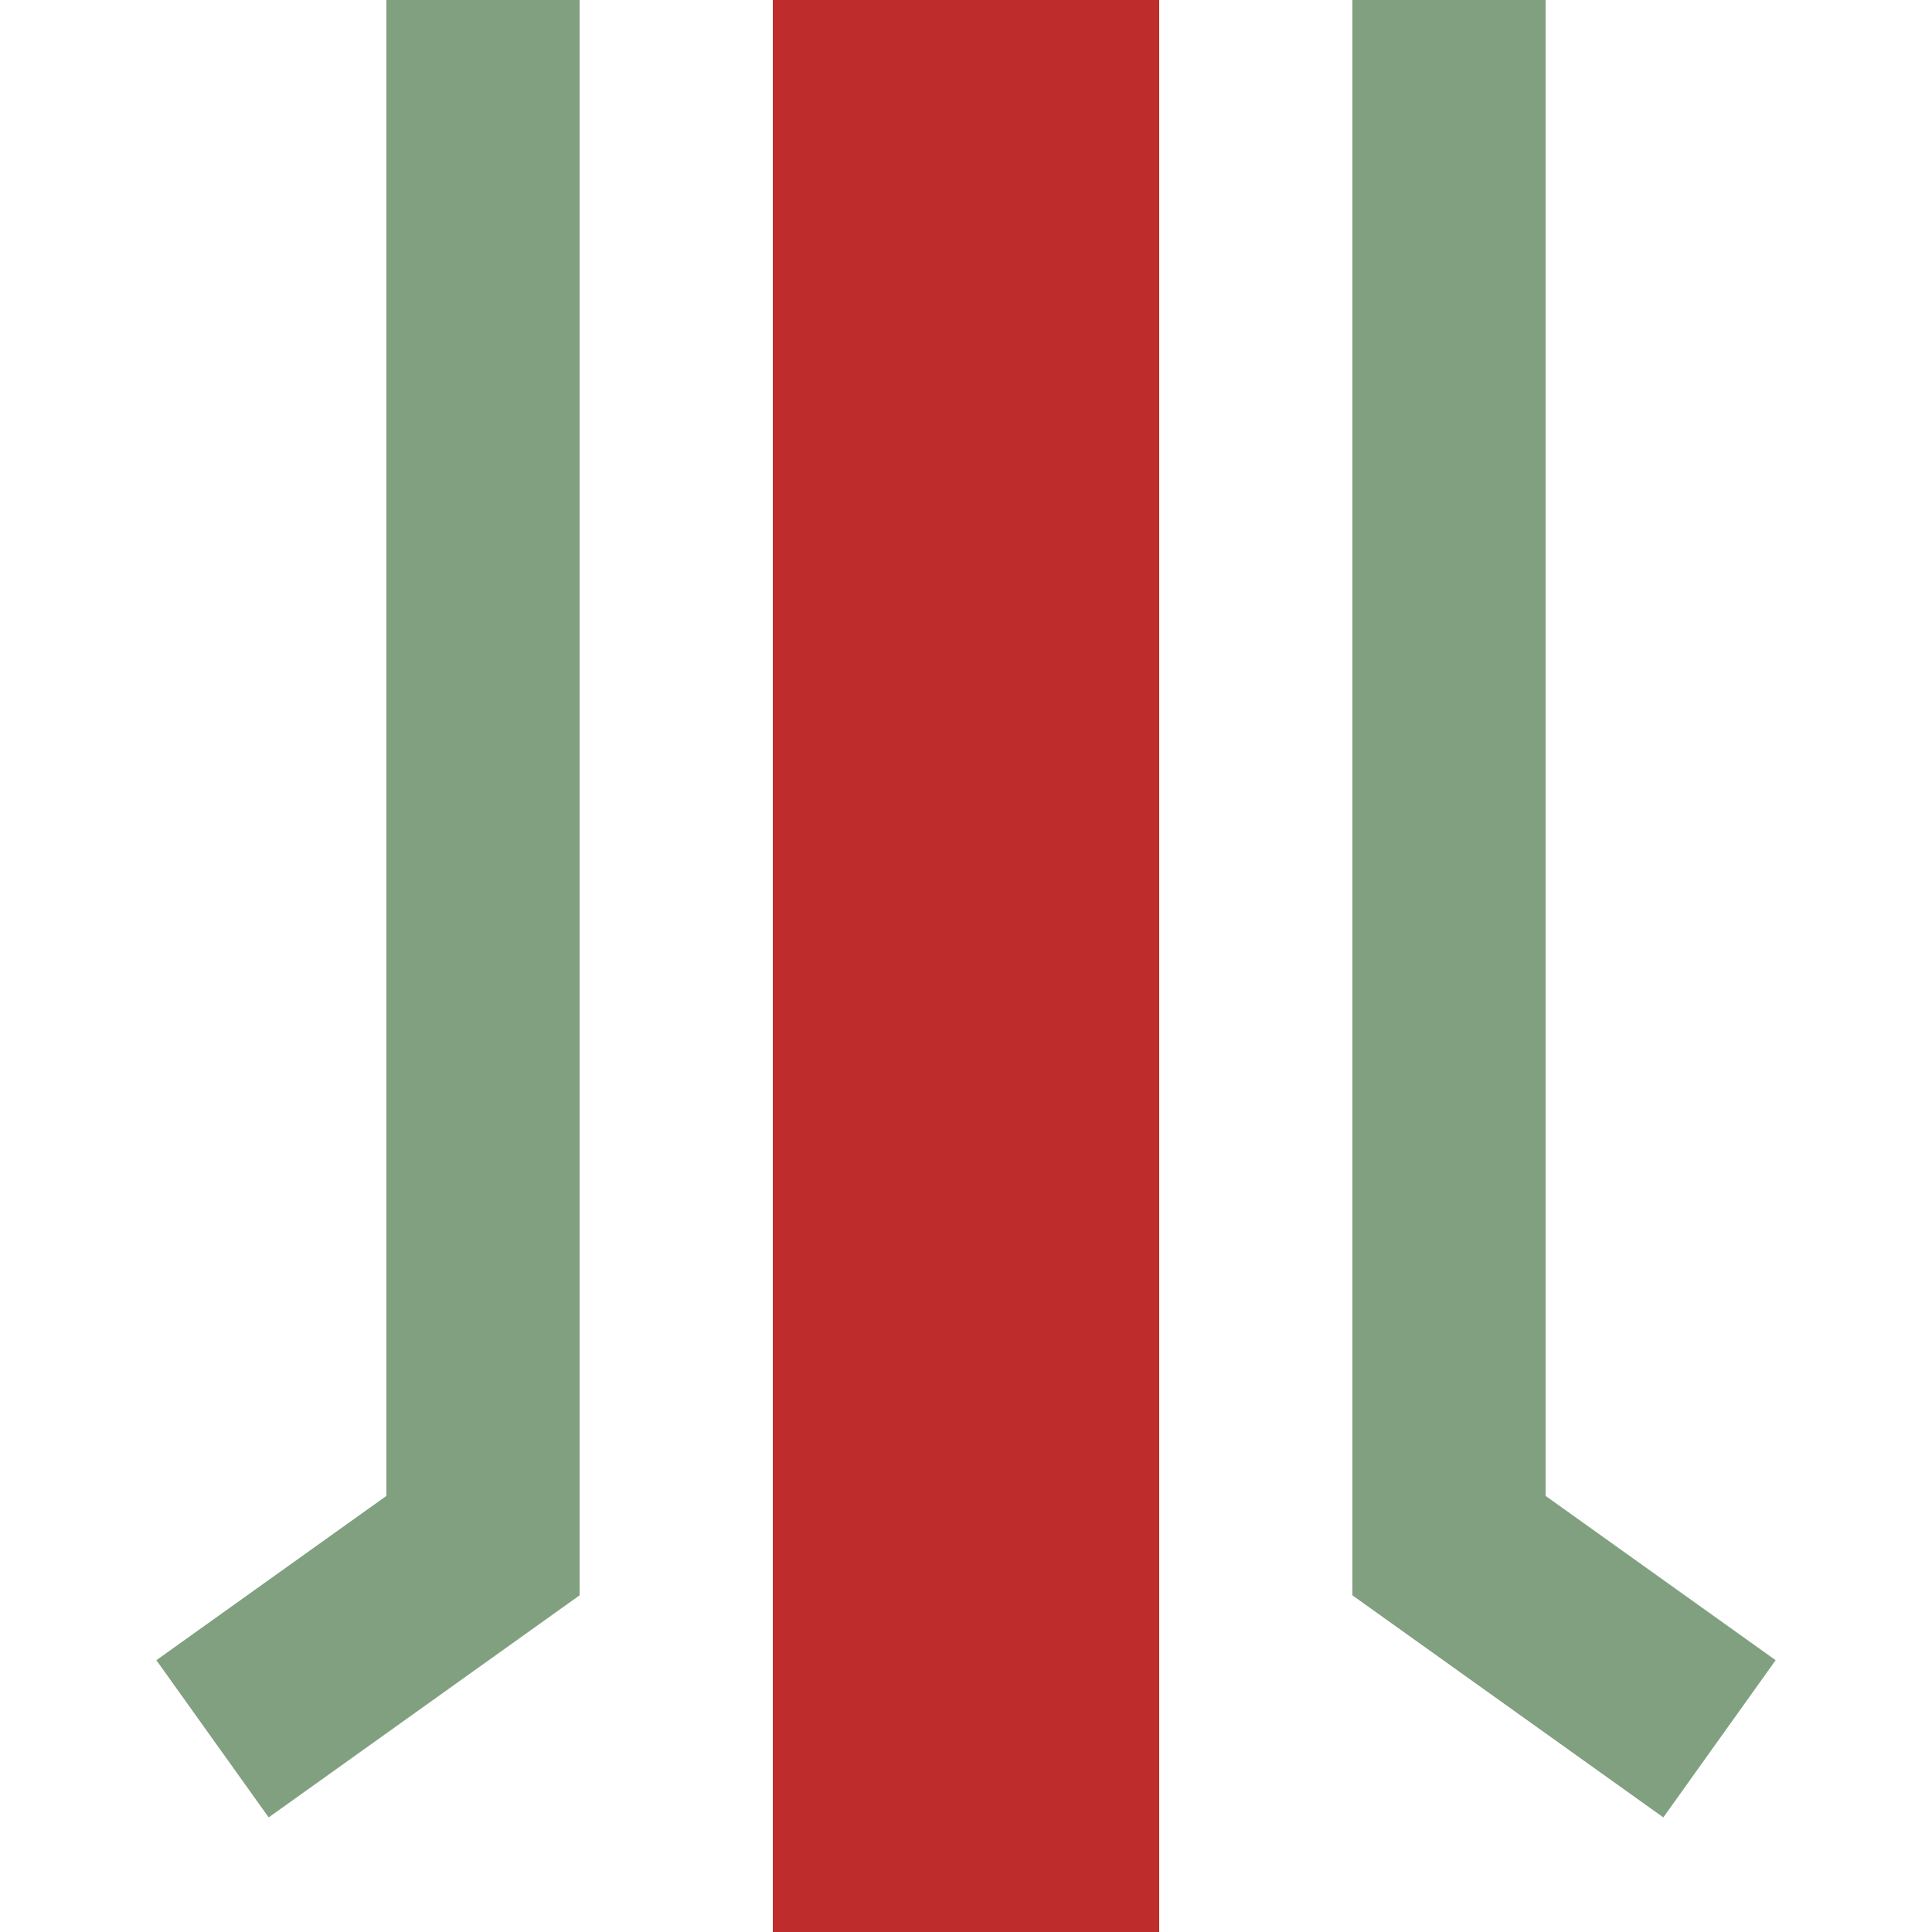
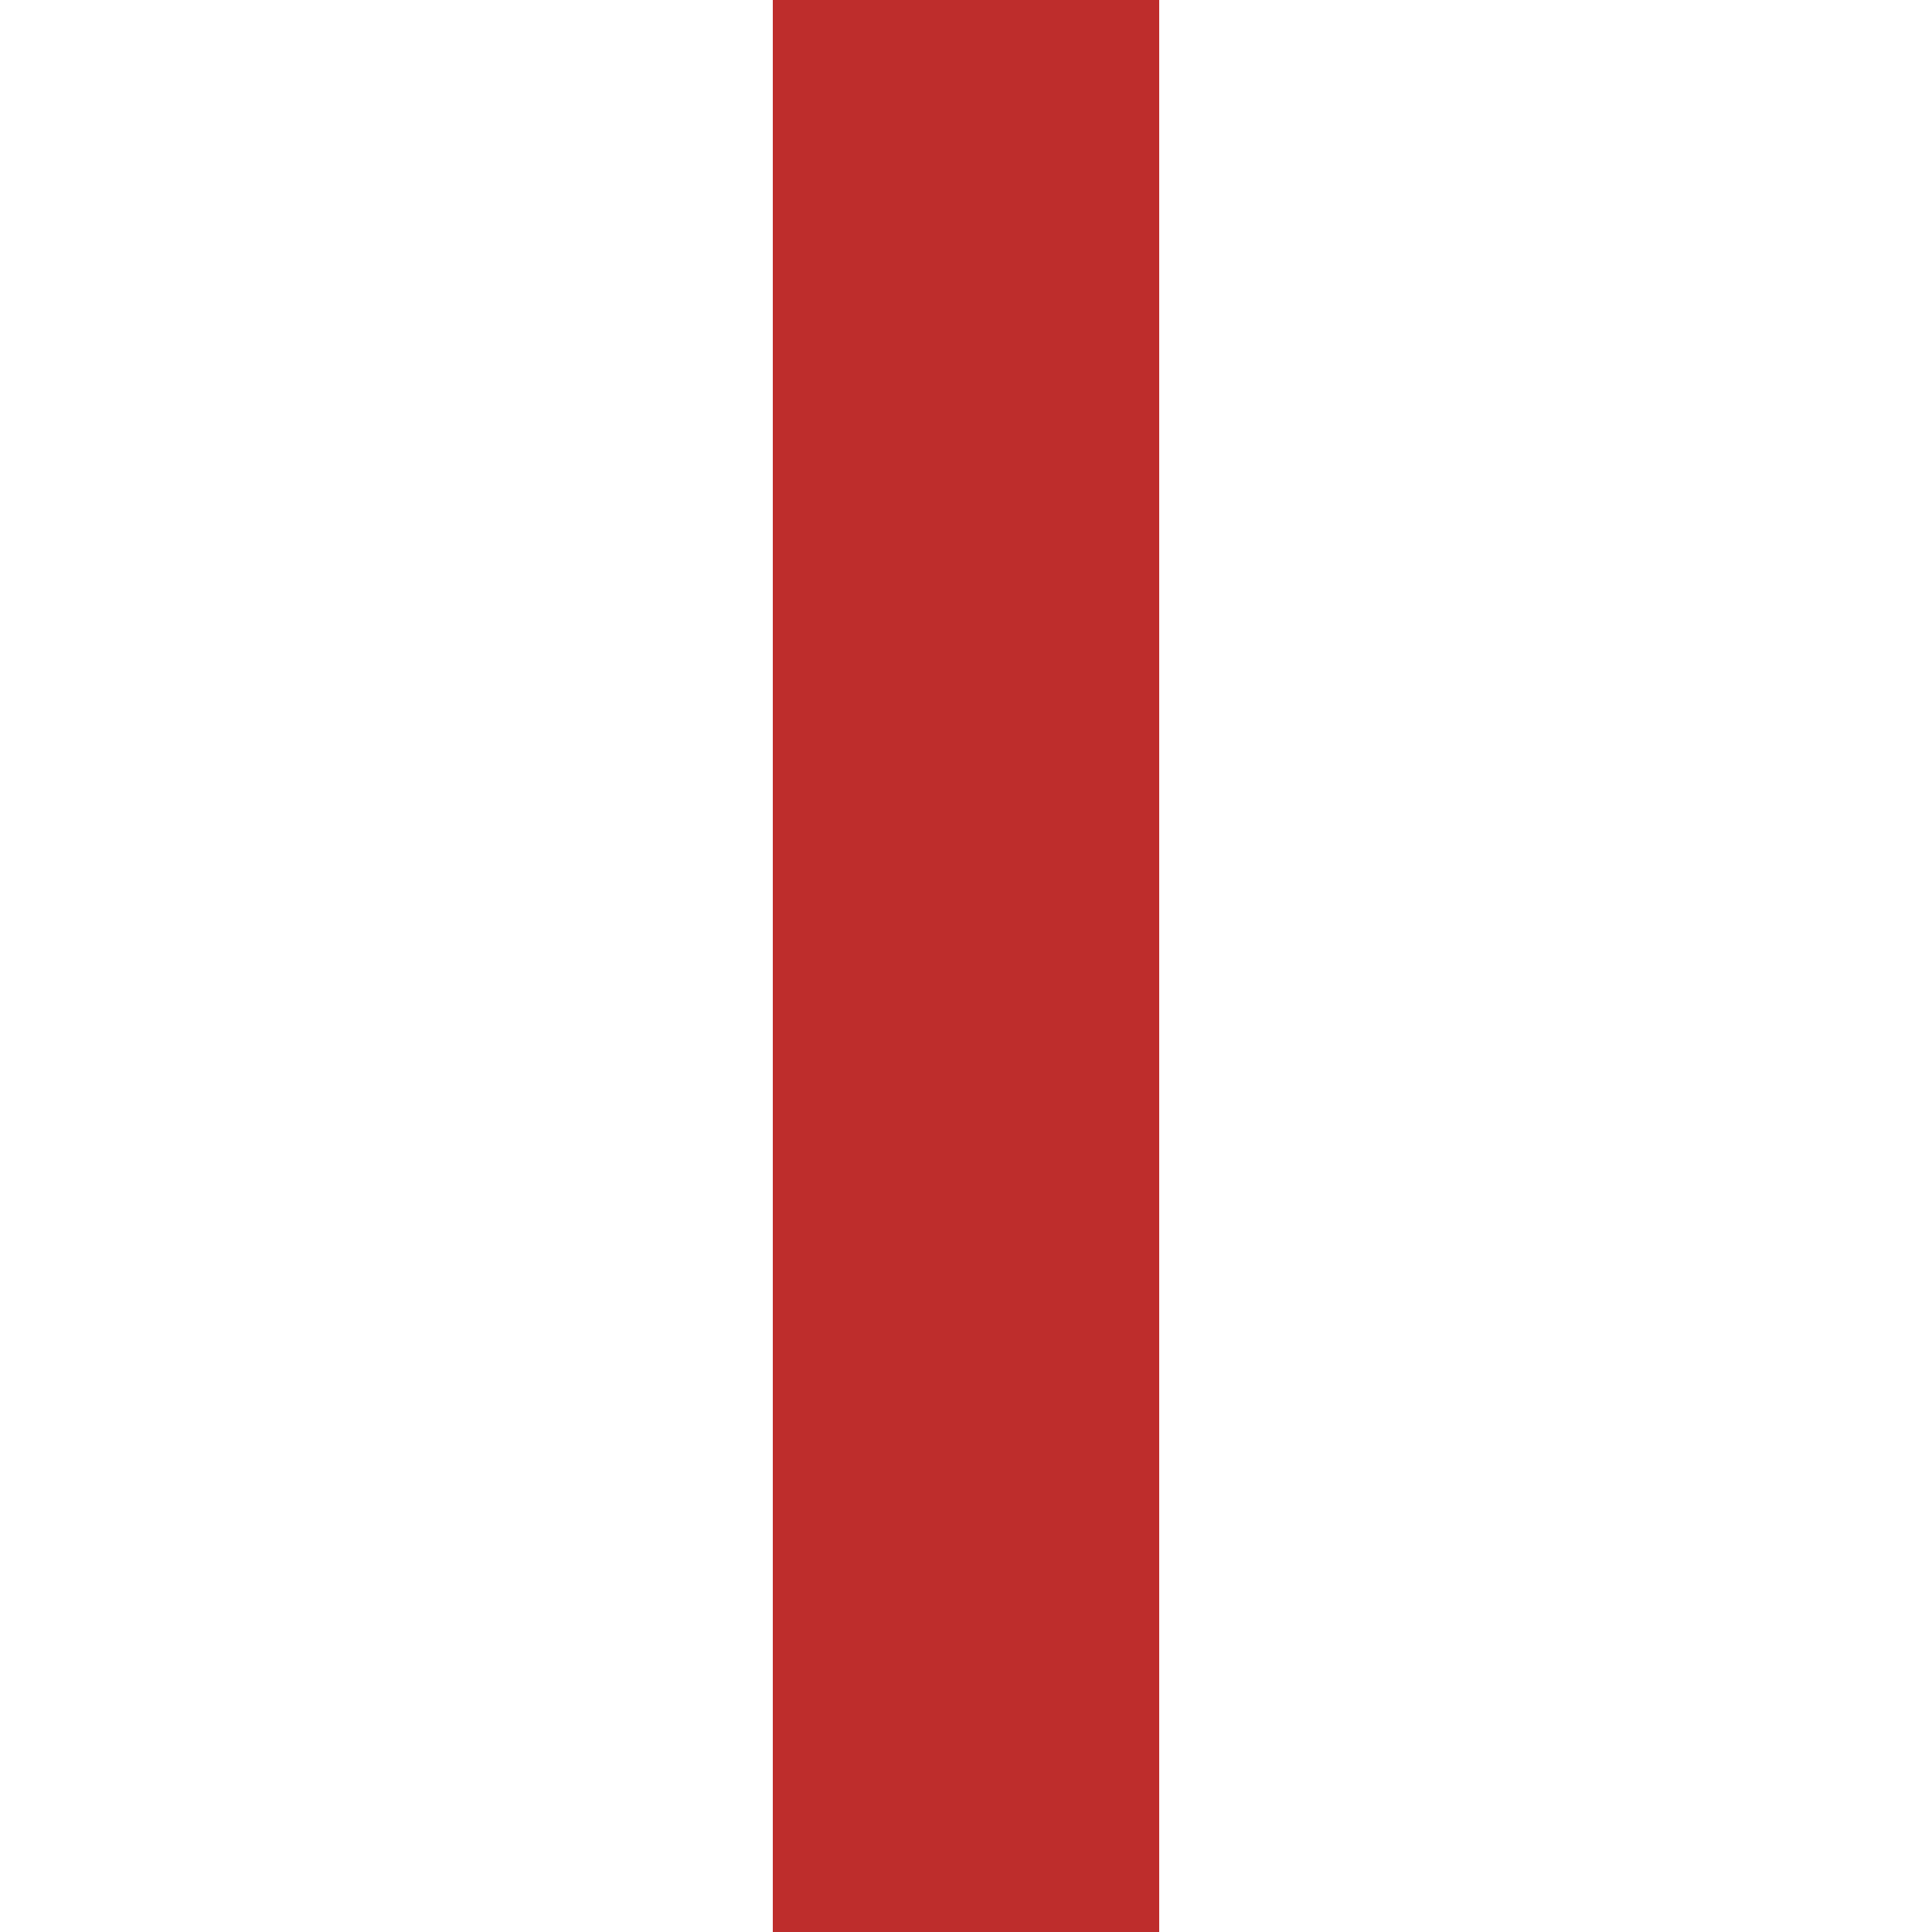
<svg xmlns="http://www.w3.org/2000/svg" width="500" height="500">
  <path d="M 250,0 V 500" stroke="#BE2D2C" stroke-width="100" />
-   <path d="M 55,450 L 125,400 V 0 M 445,450 L 375,400 V 0" stroke="#80a080" stroke-width="50" fill="none" />
</svg>